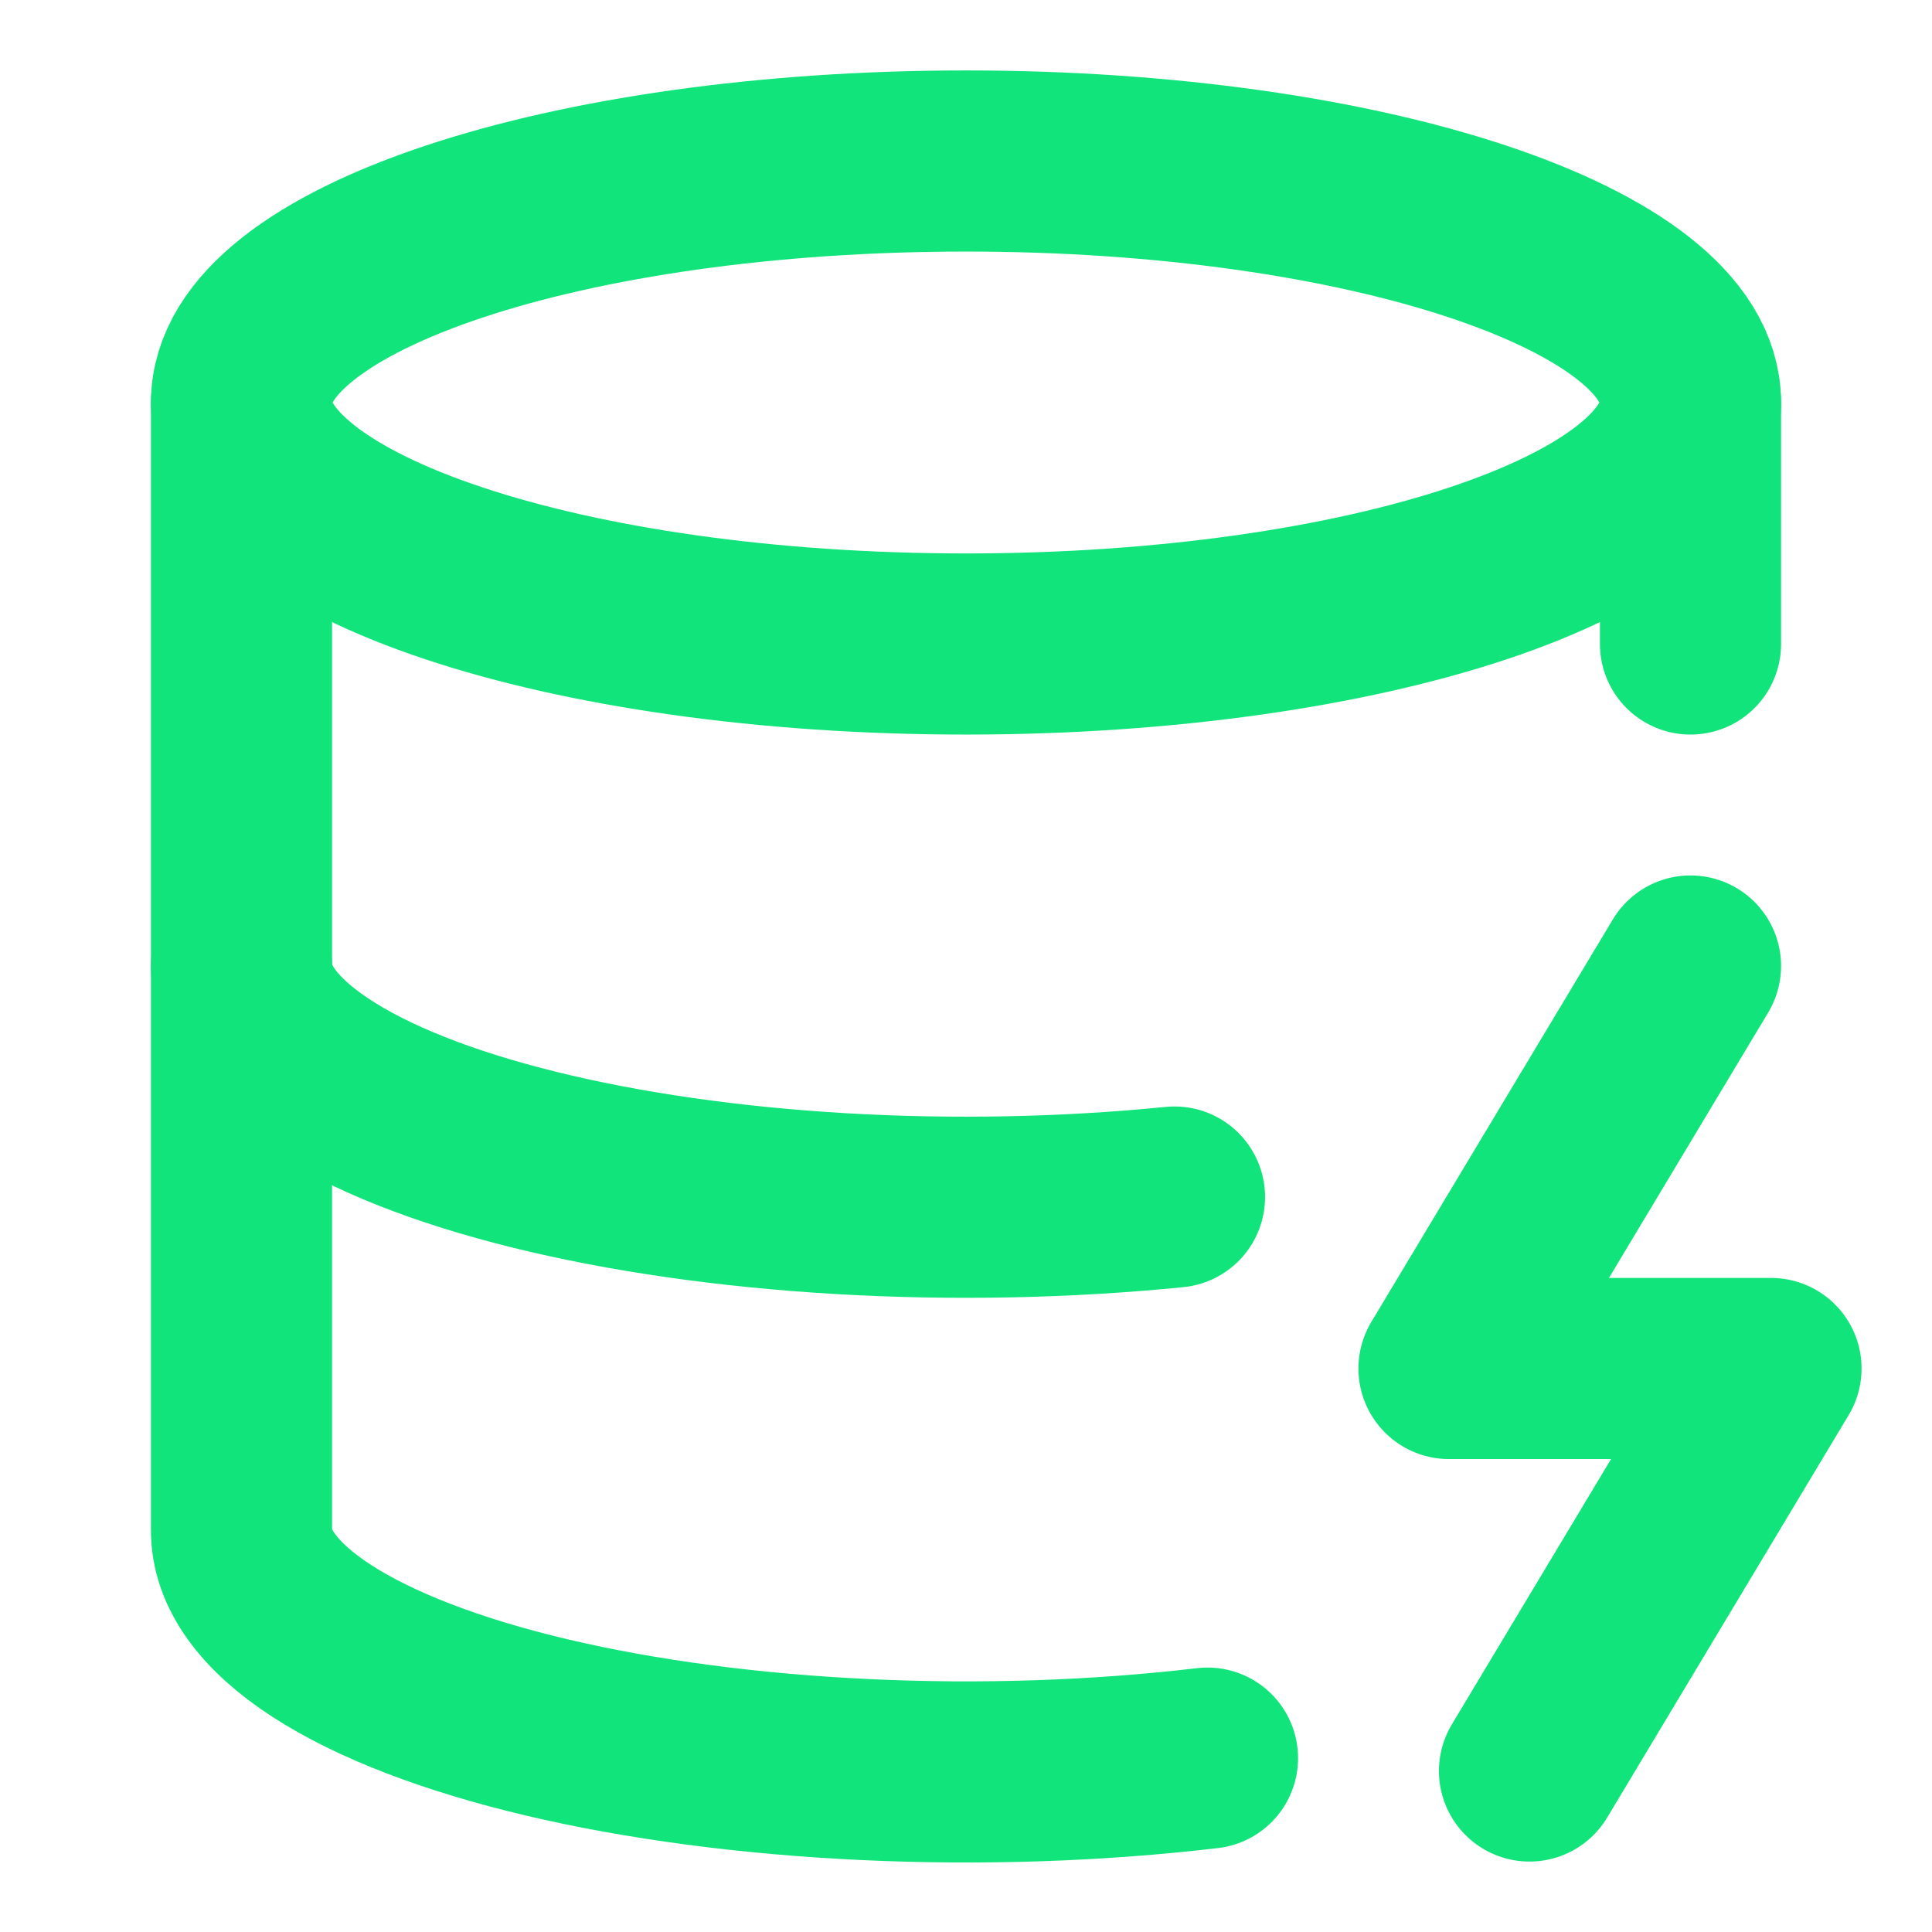
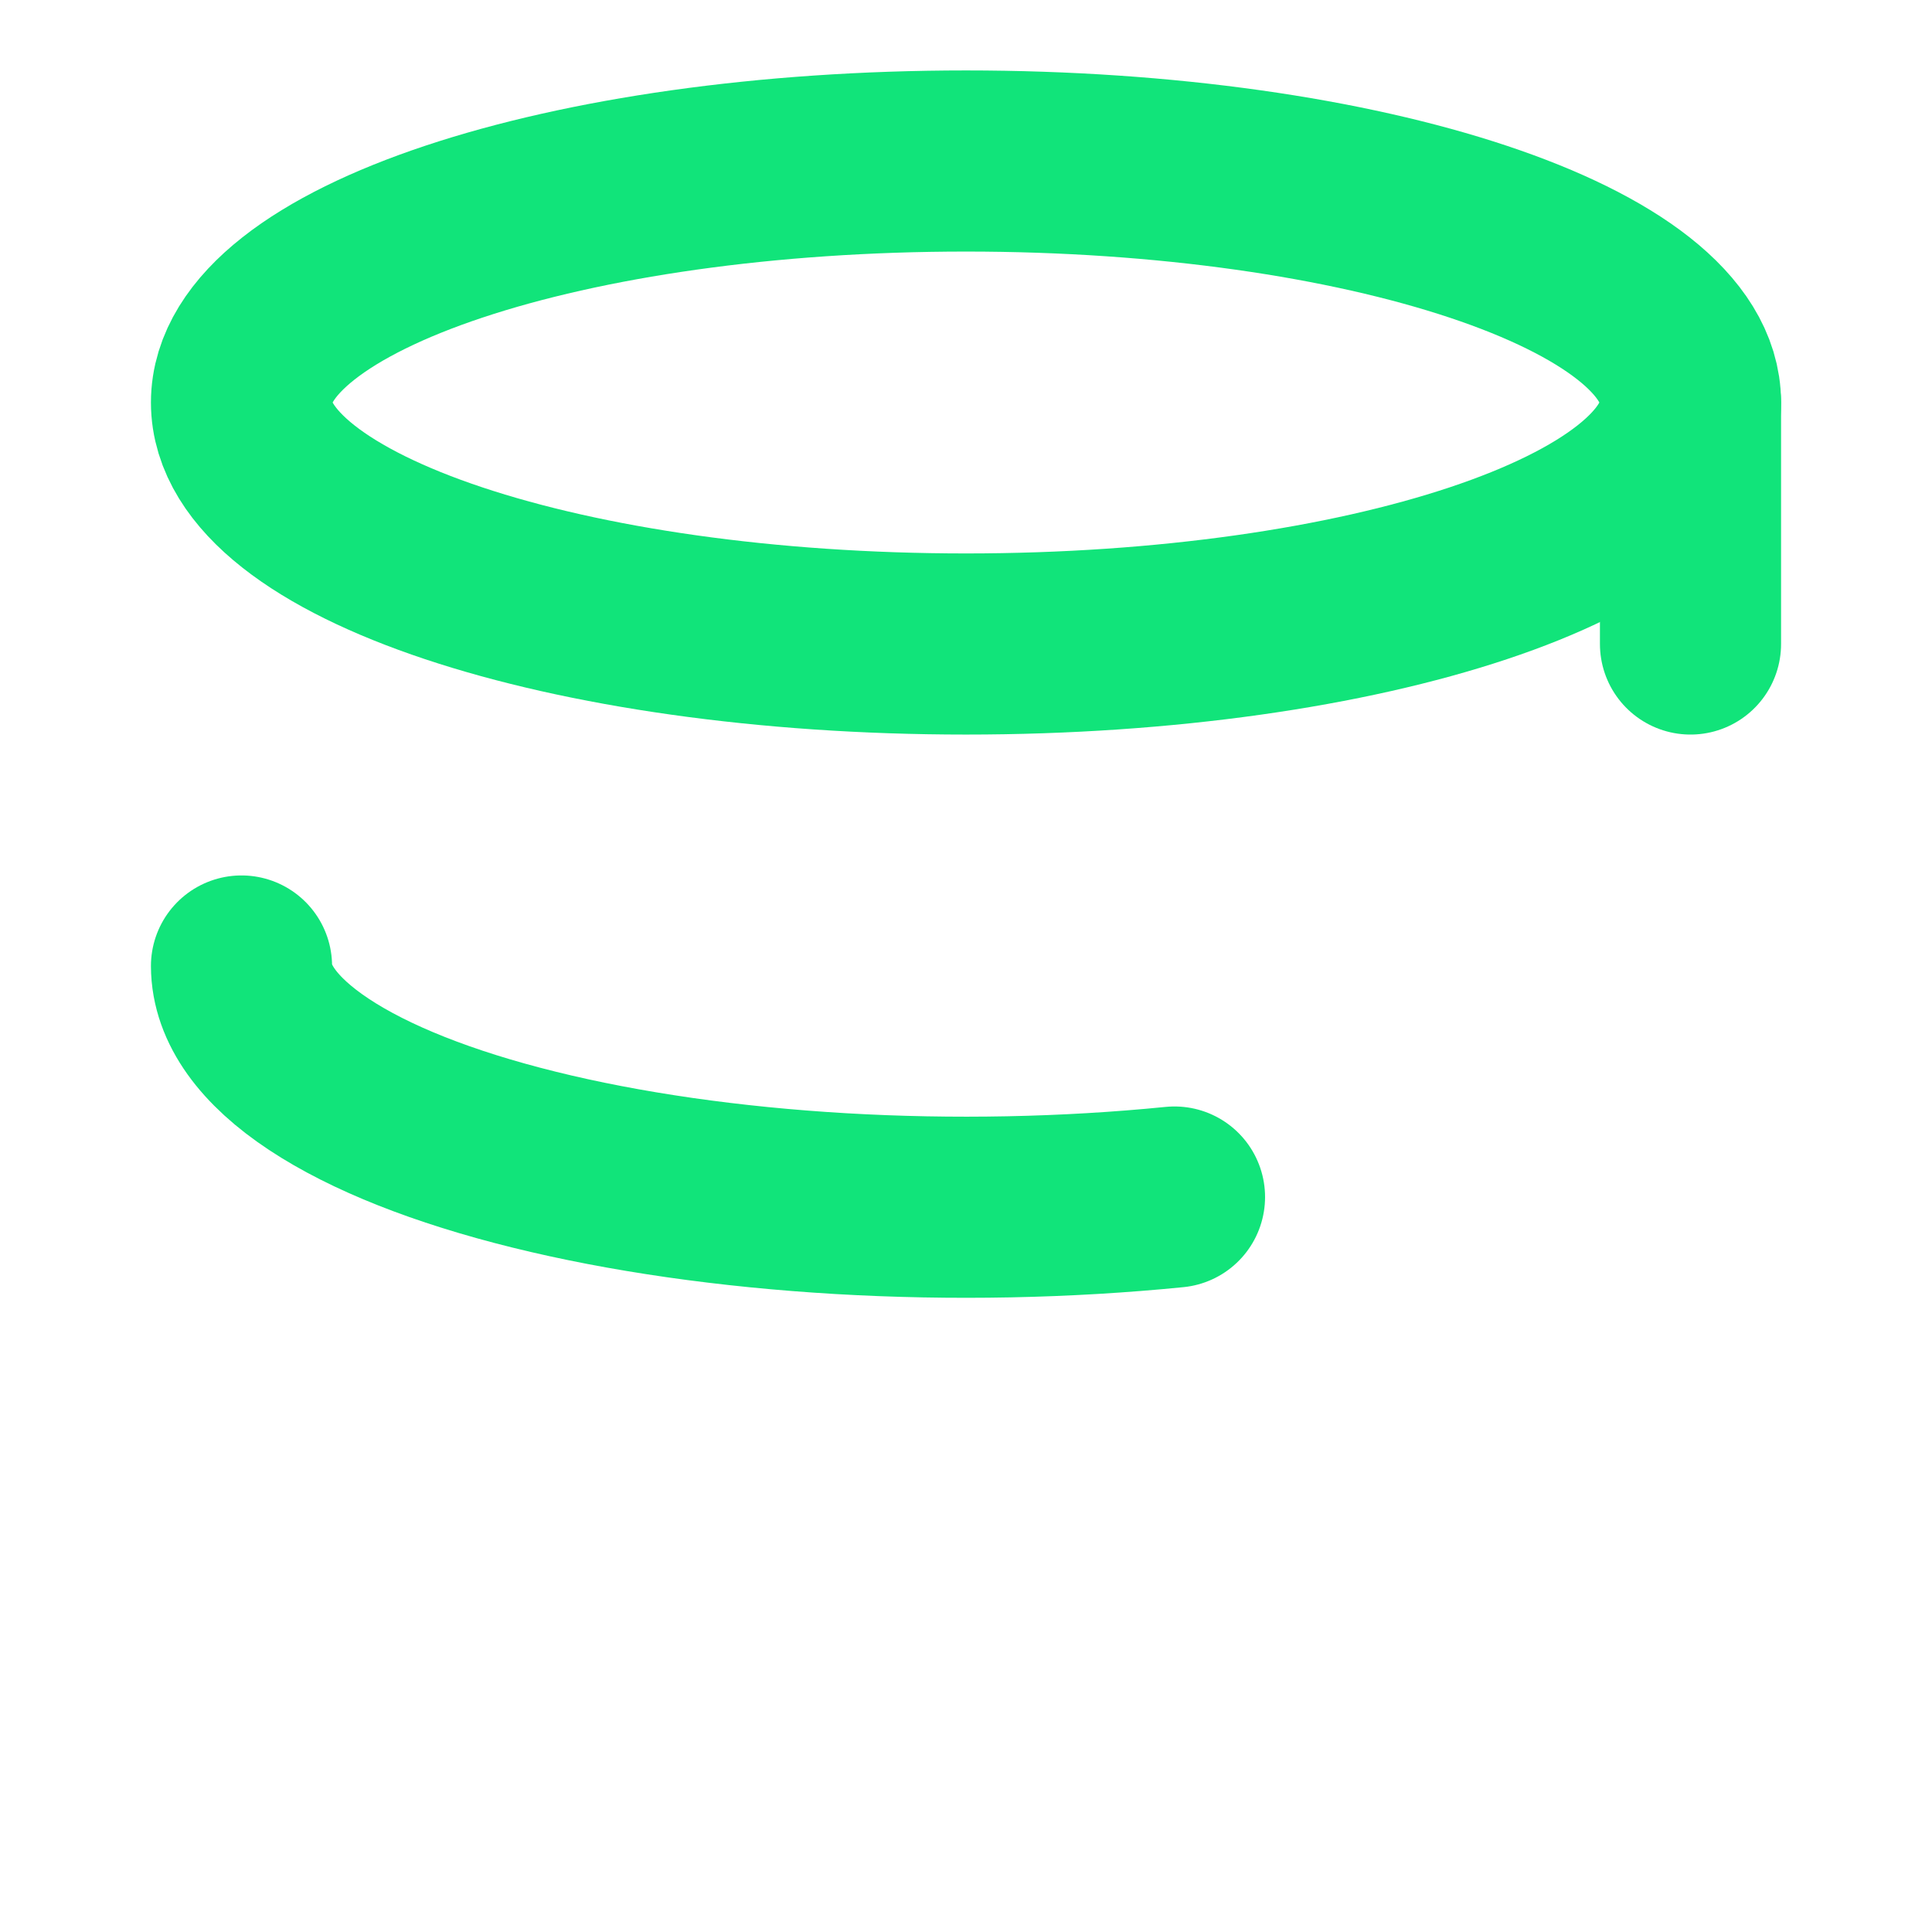
<svg xmlns="http://www.w3.org/2000/svg" width="48" height="48" viewBox="0 0 48 48" fill="none">
  <path d="M24 16C33.941 16 42 13.314 42 10C42 6.686 33.941 4 24 4C14.059 4 6 6.686 6 10C6 13.314 14.059 16 24 16Z" stroke="#11E47A" stroke-width="4.5" stroke-linecap="round" stroke-linejoin="round" />
-   <path d="M6 10V38C5.989 38.962 6.671 39.91 7.991 40.766C9.31 41.621 11.226 42.359 13.579 42.916C15.932 43.472 18.652 43.832 21.51 43.965C24.367 44.099 27.279 44.001 30 43.68" stroke="#11E47A" stroke-width="4.5" stroke-linecap="round" stroke-linejoin="round" />
  <path d="M42 10V16" stroke="#11E47A" stroke-width="4.5" stroke-linecap="round" stroke-linejoin="round" />
-   <path d="M42 24L36 34H44L38 44" stroke="#11E47A" stroke-width="4.5" stroke-linecap="round" stroke-linejoin="round" />
  <path d="M6 24C6.003 24.935 6.661 25.857 7.923 26.692C9.184 27.527 11.014 28.253 13.266 28.81C15.518 29.368 18.129 29.742 20.892 29.904C23.655 30.065 26.494 30.009 29.18 29.74" stroke="#11E47A" stroke-width="4.5" stroke-linecap="round" stroke-linejoin="round" />
</svg>